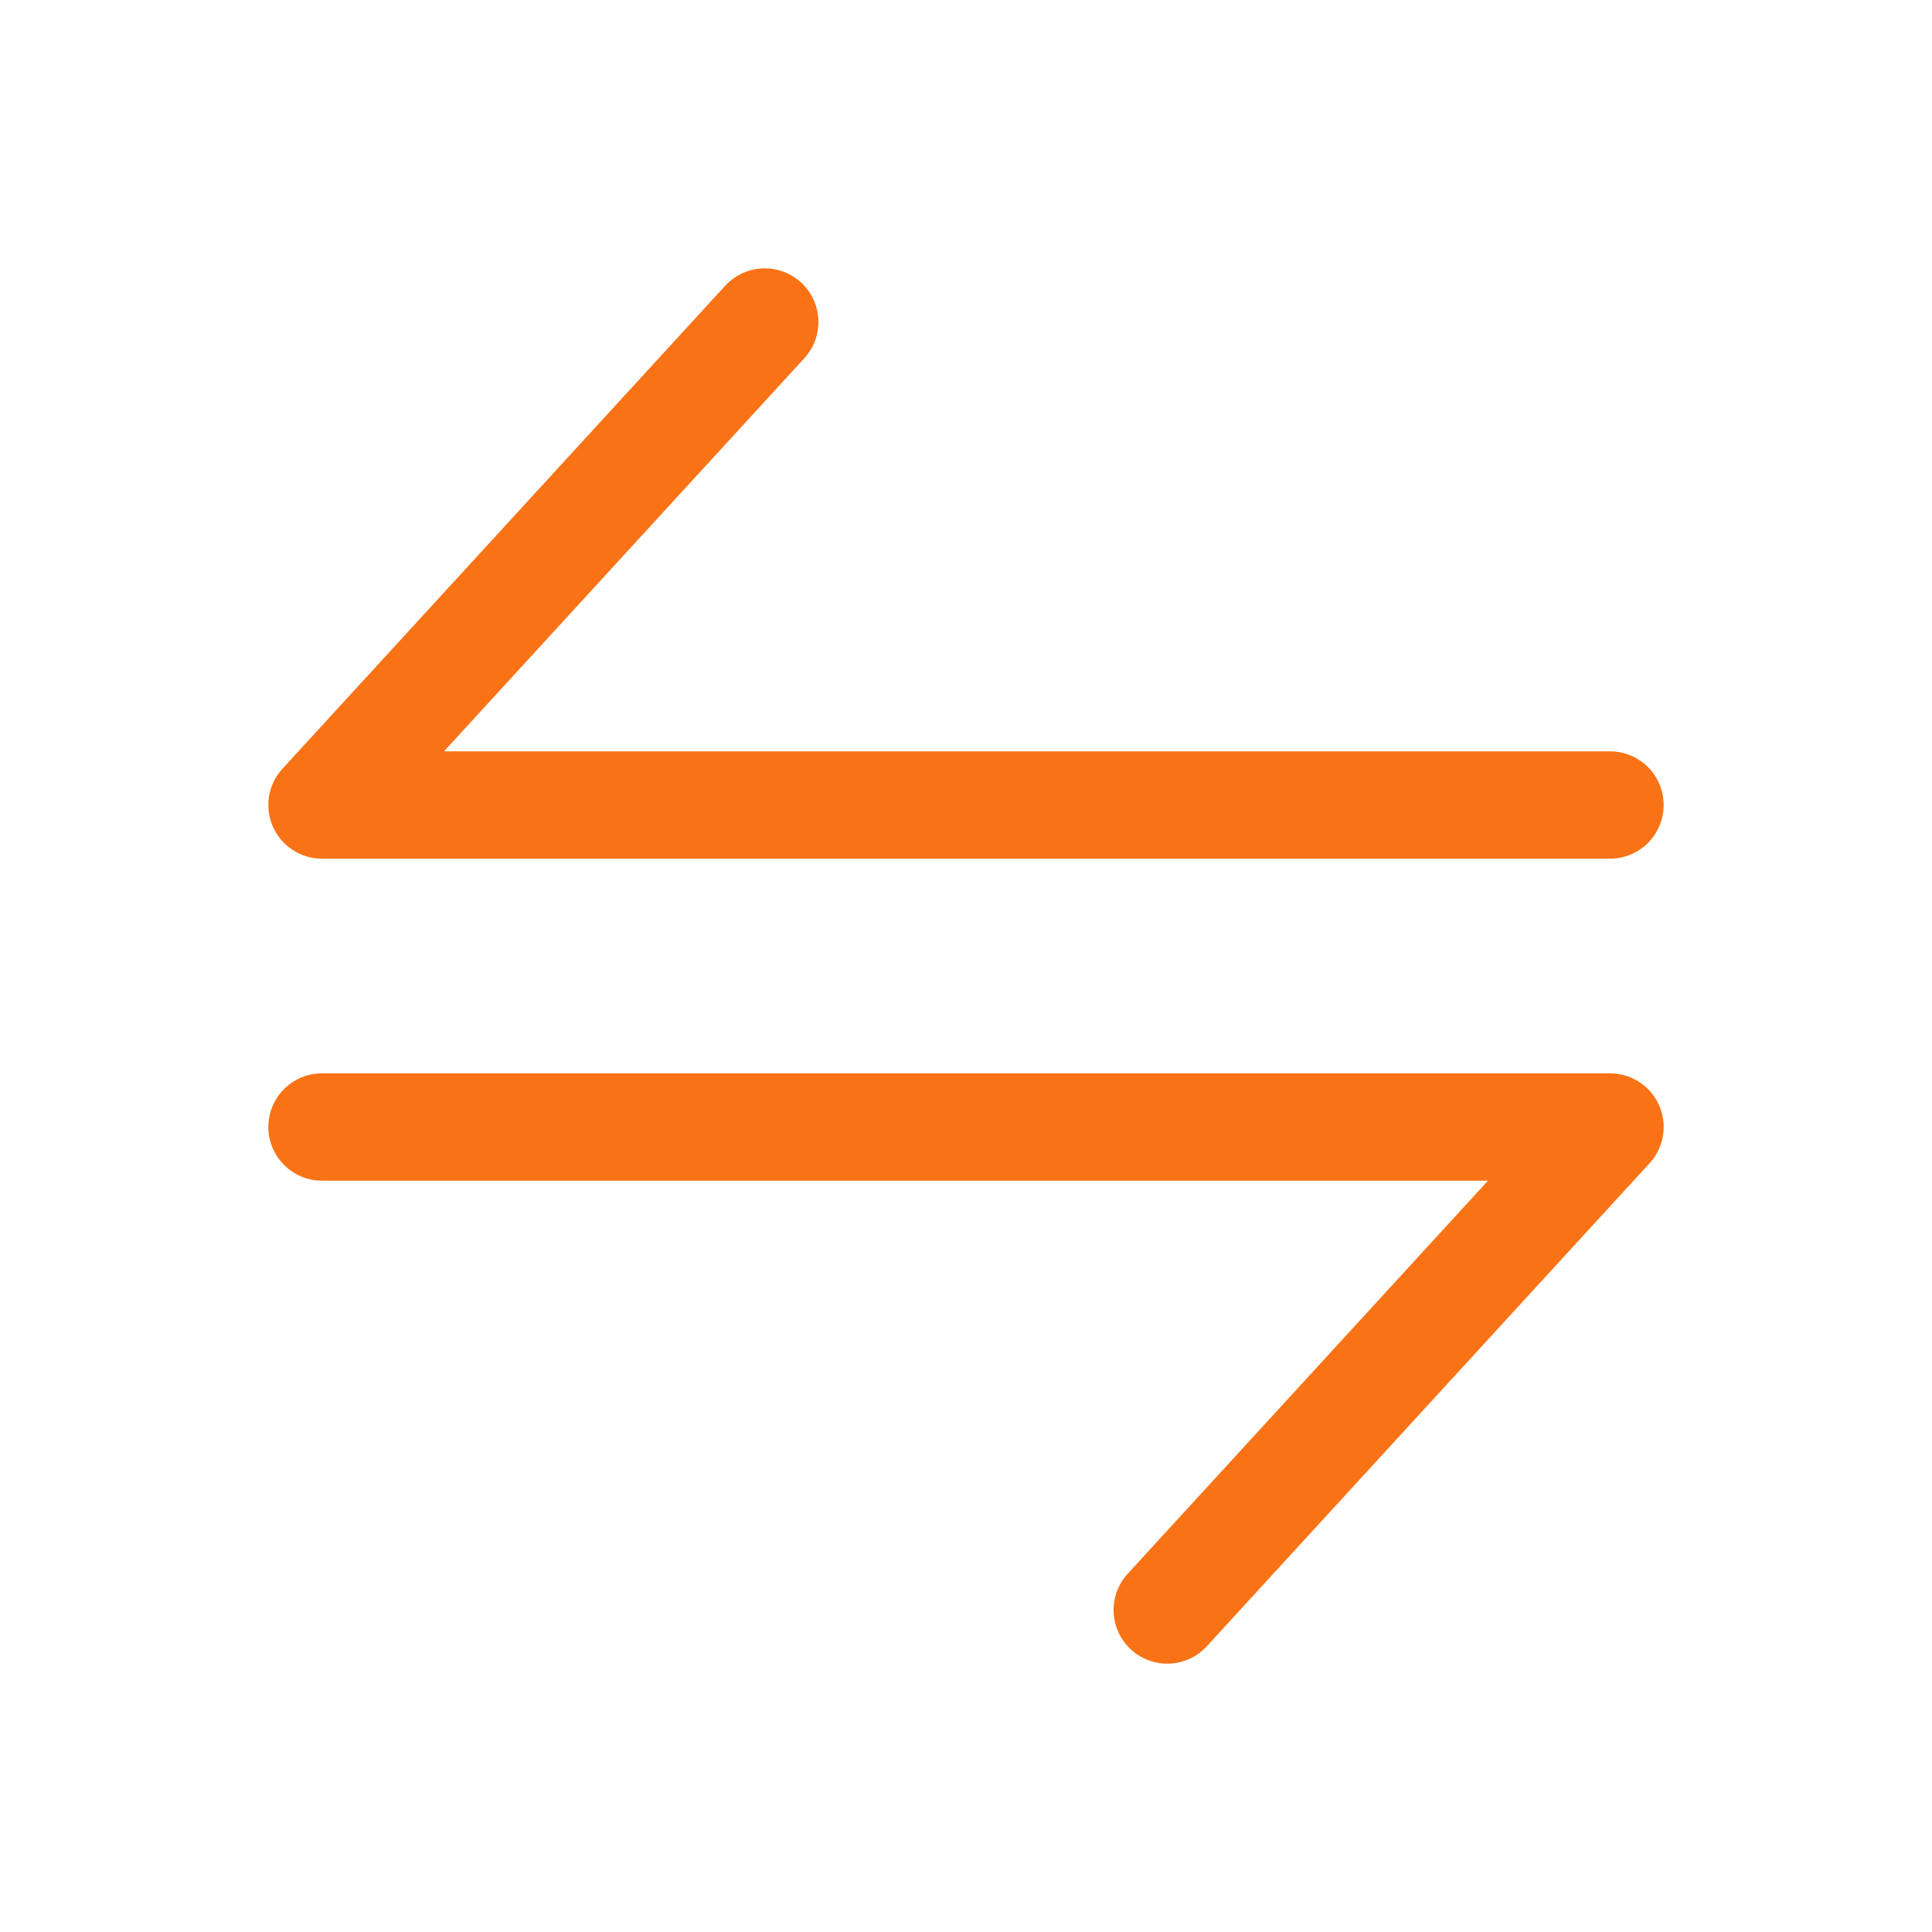
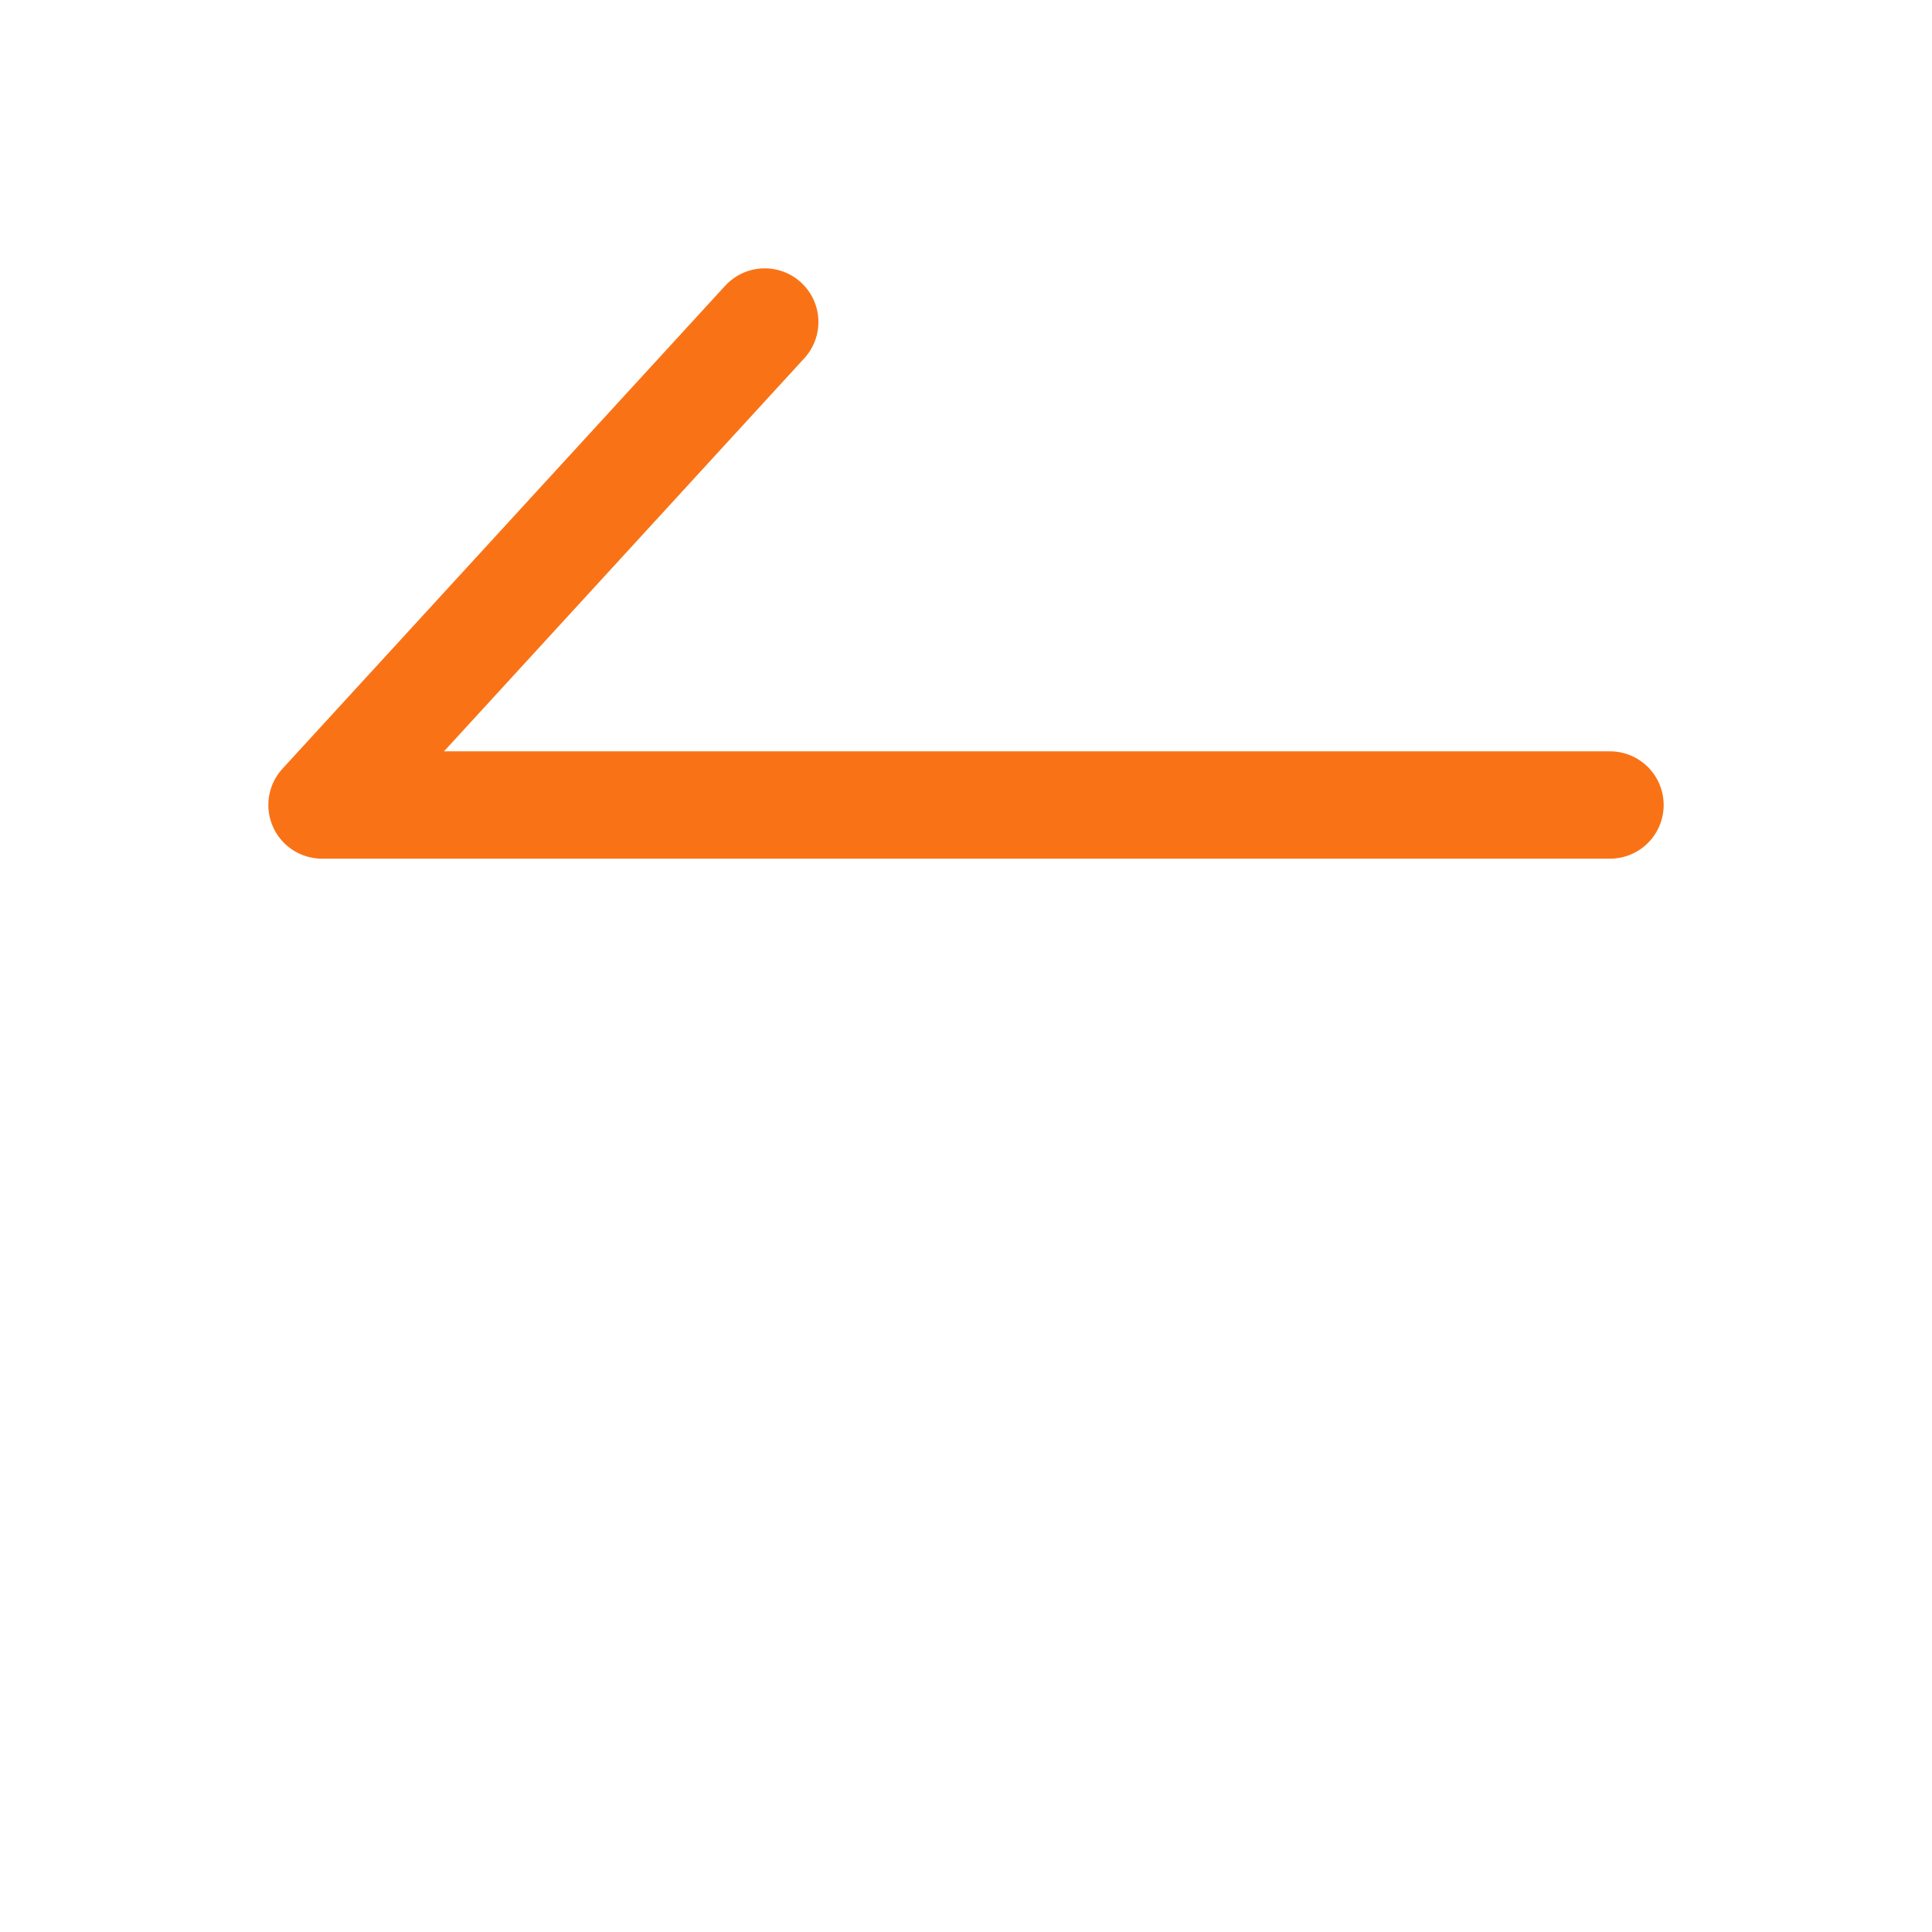
<svg xmlns="http://www.w3.org/2000/svg" width="36" height="36" viewBox="0 0 36 36" fill="none">
  <path d="M30 15H6L14.25 6" stroke="#F97316" stroke-width="2" stroke-linecap="round" stroke-linejoin="round" />
-   <path d="M6 21H30L21.75 30" stroke="#F97316" stroke-width="2" stroke-linecap="round" stroke-linejoin="round" />
</svg>